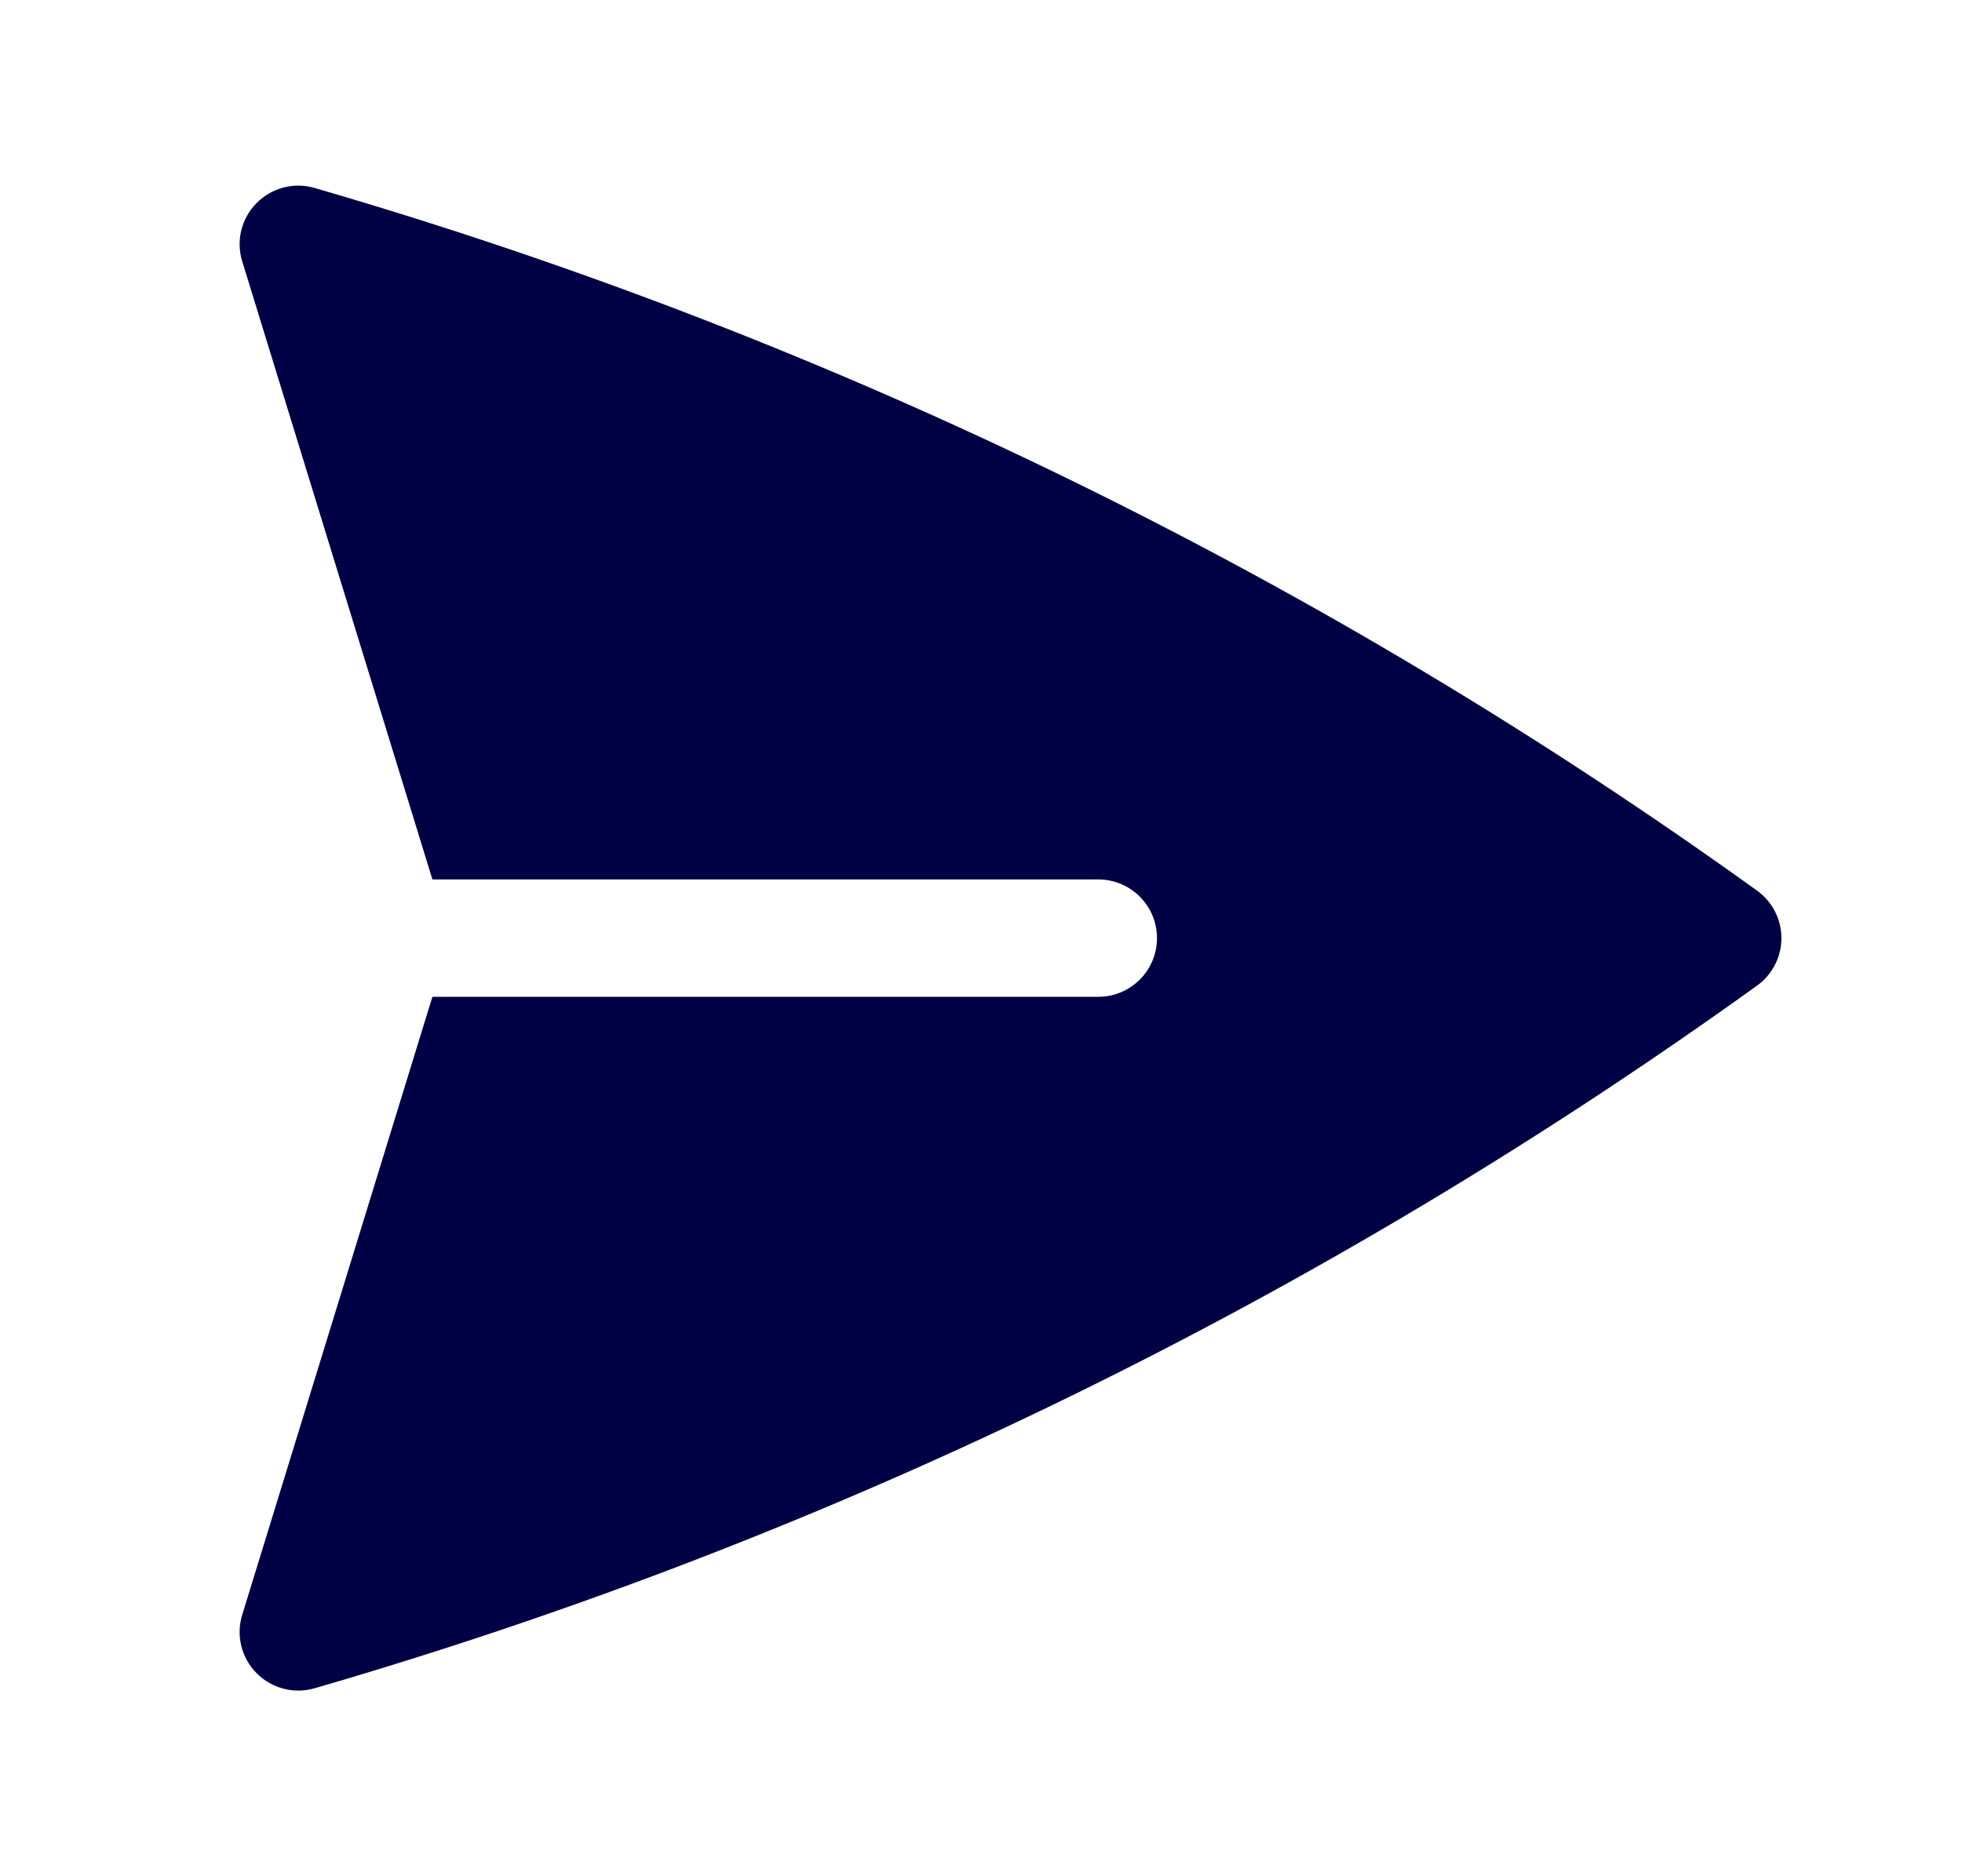
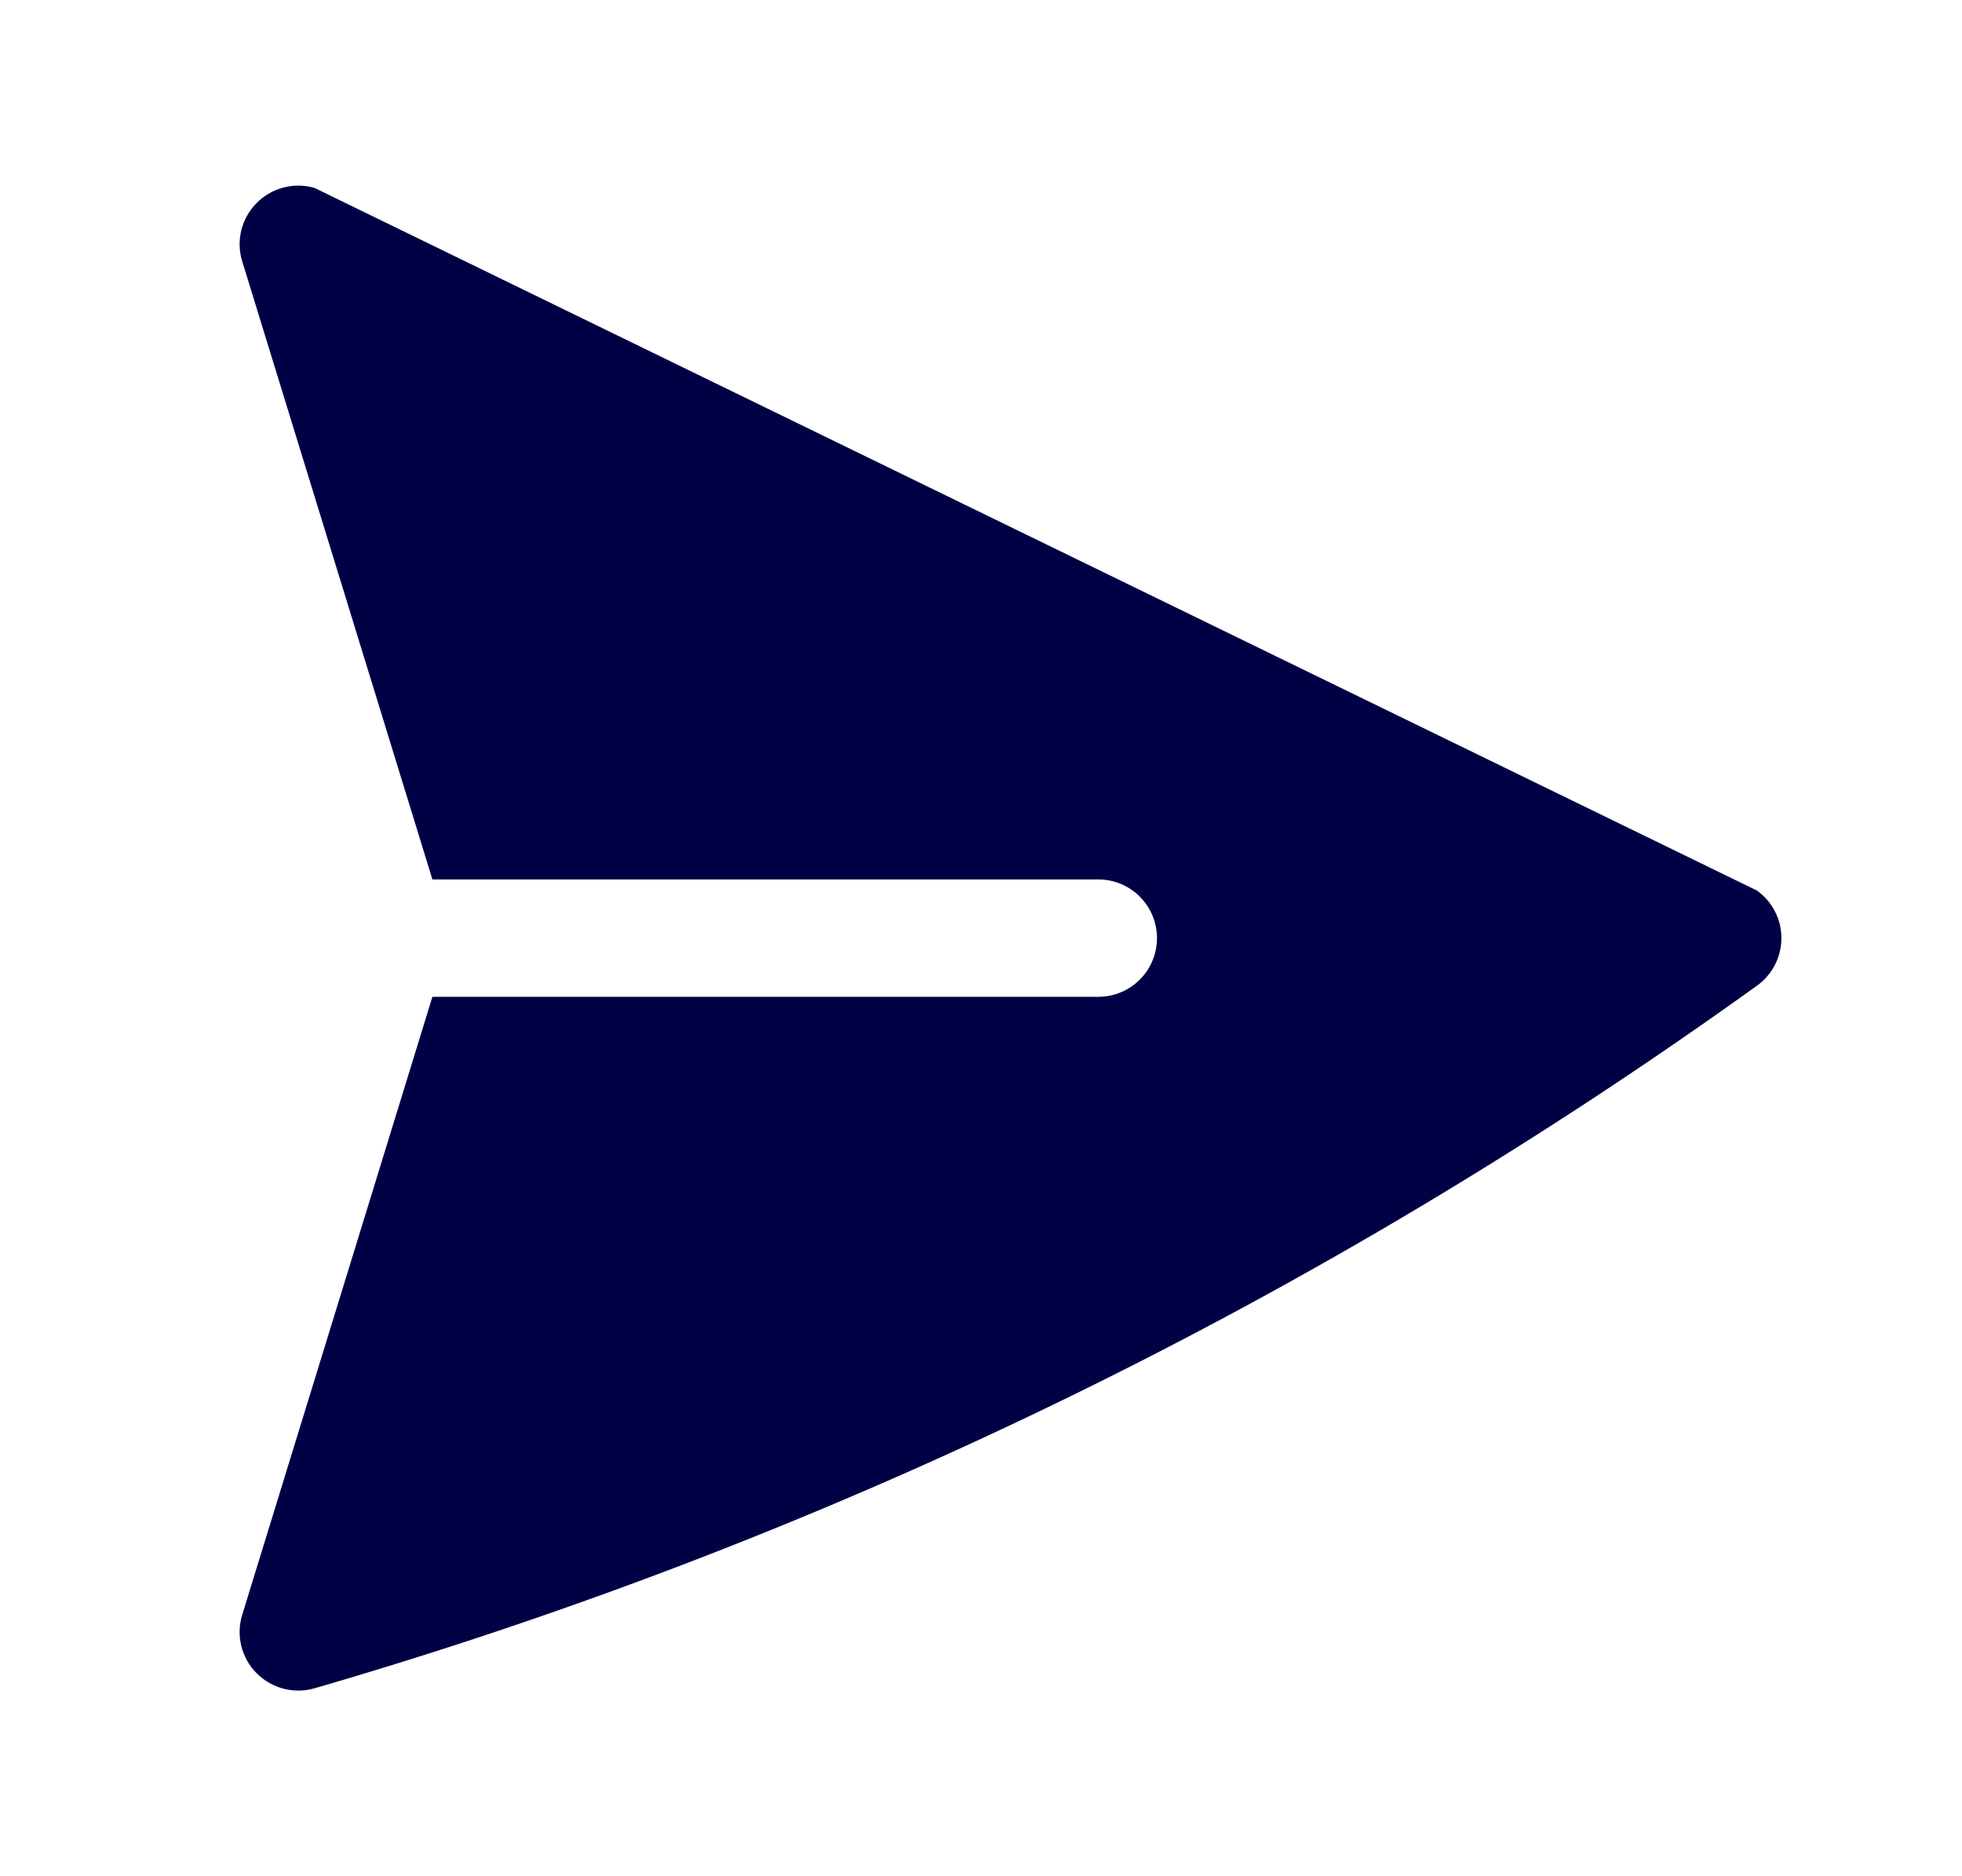
<svg xmlns="http://www.w3.org/2000/svg" width="23" height="22" viewBox="0 0 23 22" fill="none">
-   <path d="M3.688 2.204C3.446 2.133 3.184 2.202 3.007 2.382C2.829 2.562 2.765 2.825 2.84 3.066L5.069 10.312H12.875C13.255 10.312 13.563 10.62 13.563 11C13.563 11.38 13.255 11.688 12.875 11.688H5.069L2.84 18.933C2.765 19.175 2.829 19.438 3.007 19.618C3.184 19.798 3.446 19.866 3.688 19.796C9.829 18.012 15.531 15.2 20.596 11.558C20.776 11.429 20.883 11.221 20.883 11C20.883 10.778 20.776 10.571 20.596 10.442C15.531 6.8 9.829 3.988 3.688 2.204Z" fill="#000044" />
+   <path d="M3.688 2.204C3.446 2.133 3.184 2.202 3.007 2.382C2.829 2.562 2.765 2.825 2.84 3.066L5.069 10.312H12.875C13.255 10.312 13.563 10.62 13.563 11C13.563 11.38 13.255 11.688 12.875 11.688H5.069L2.84 18.933C2.765 19.175 2.829 19.438 3.007 19.618C3.184 19.798 3.446 19.866 3.688 19.796C9.829 18.012 15.531 15.2 20.596 11.558C20.776 11.429 20.883 11.221 20.883 11C20.883 10.778 20.776 10.571 20.596 10.442Z" fill="#000044" />
</svg>